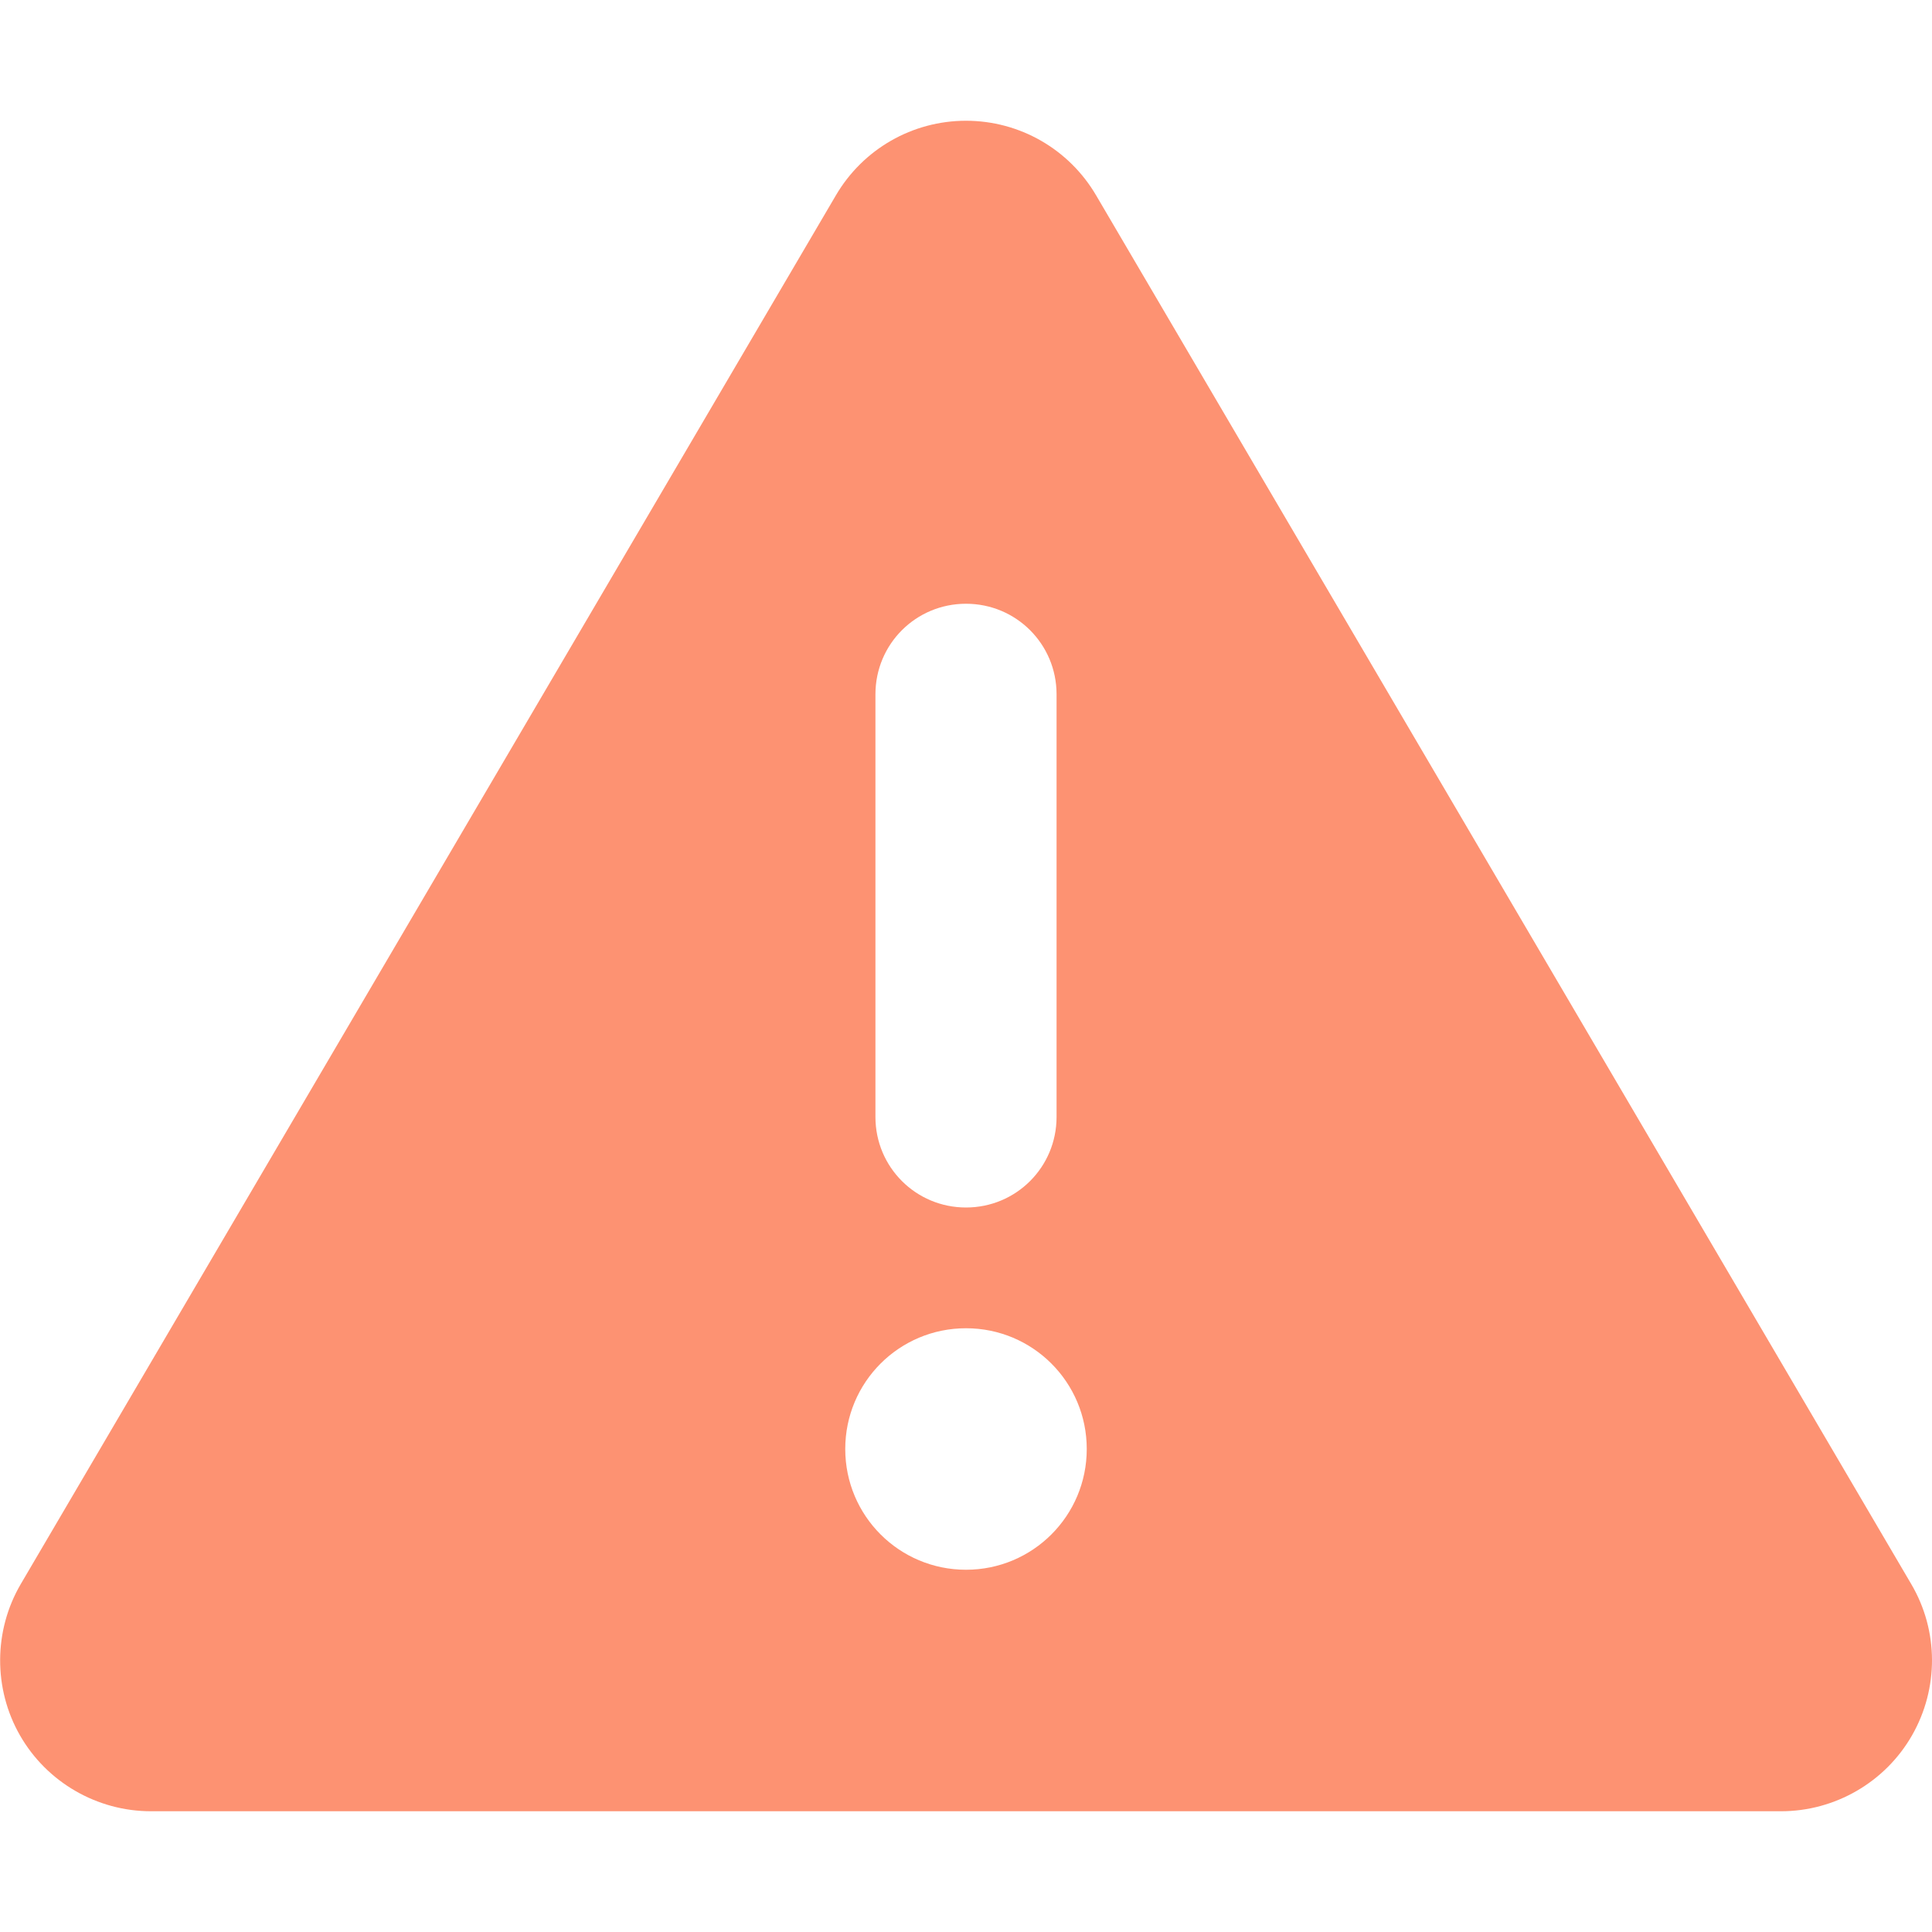
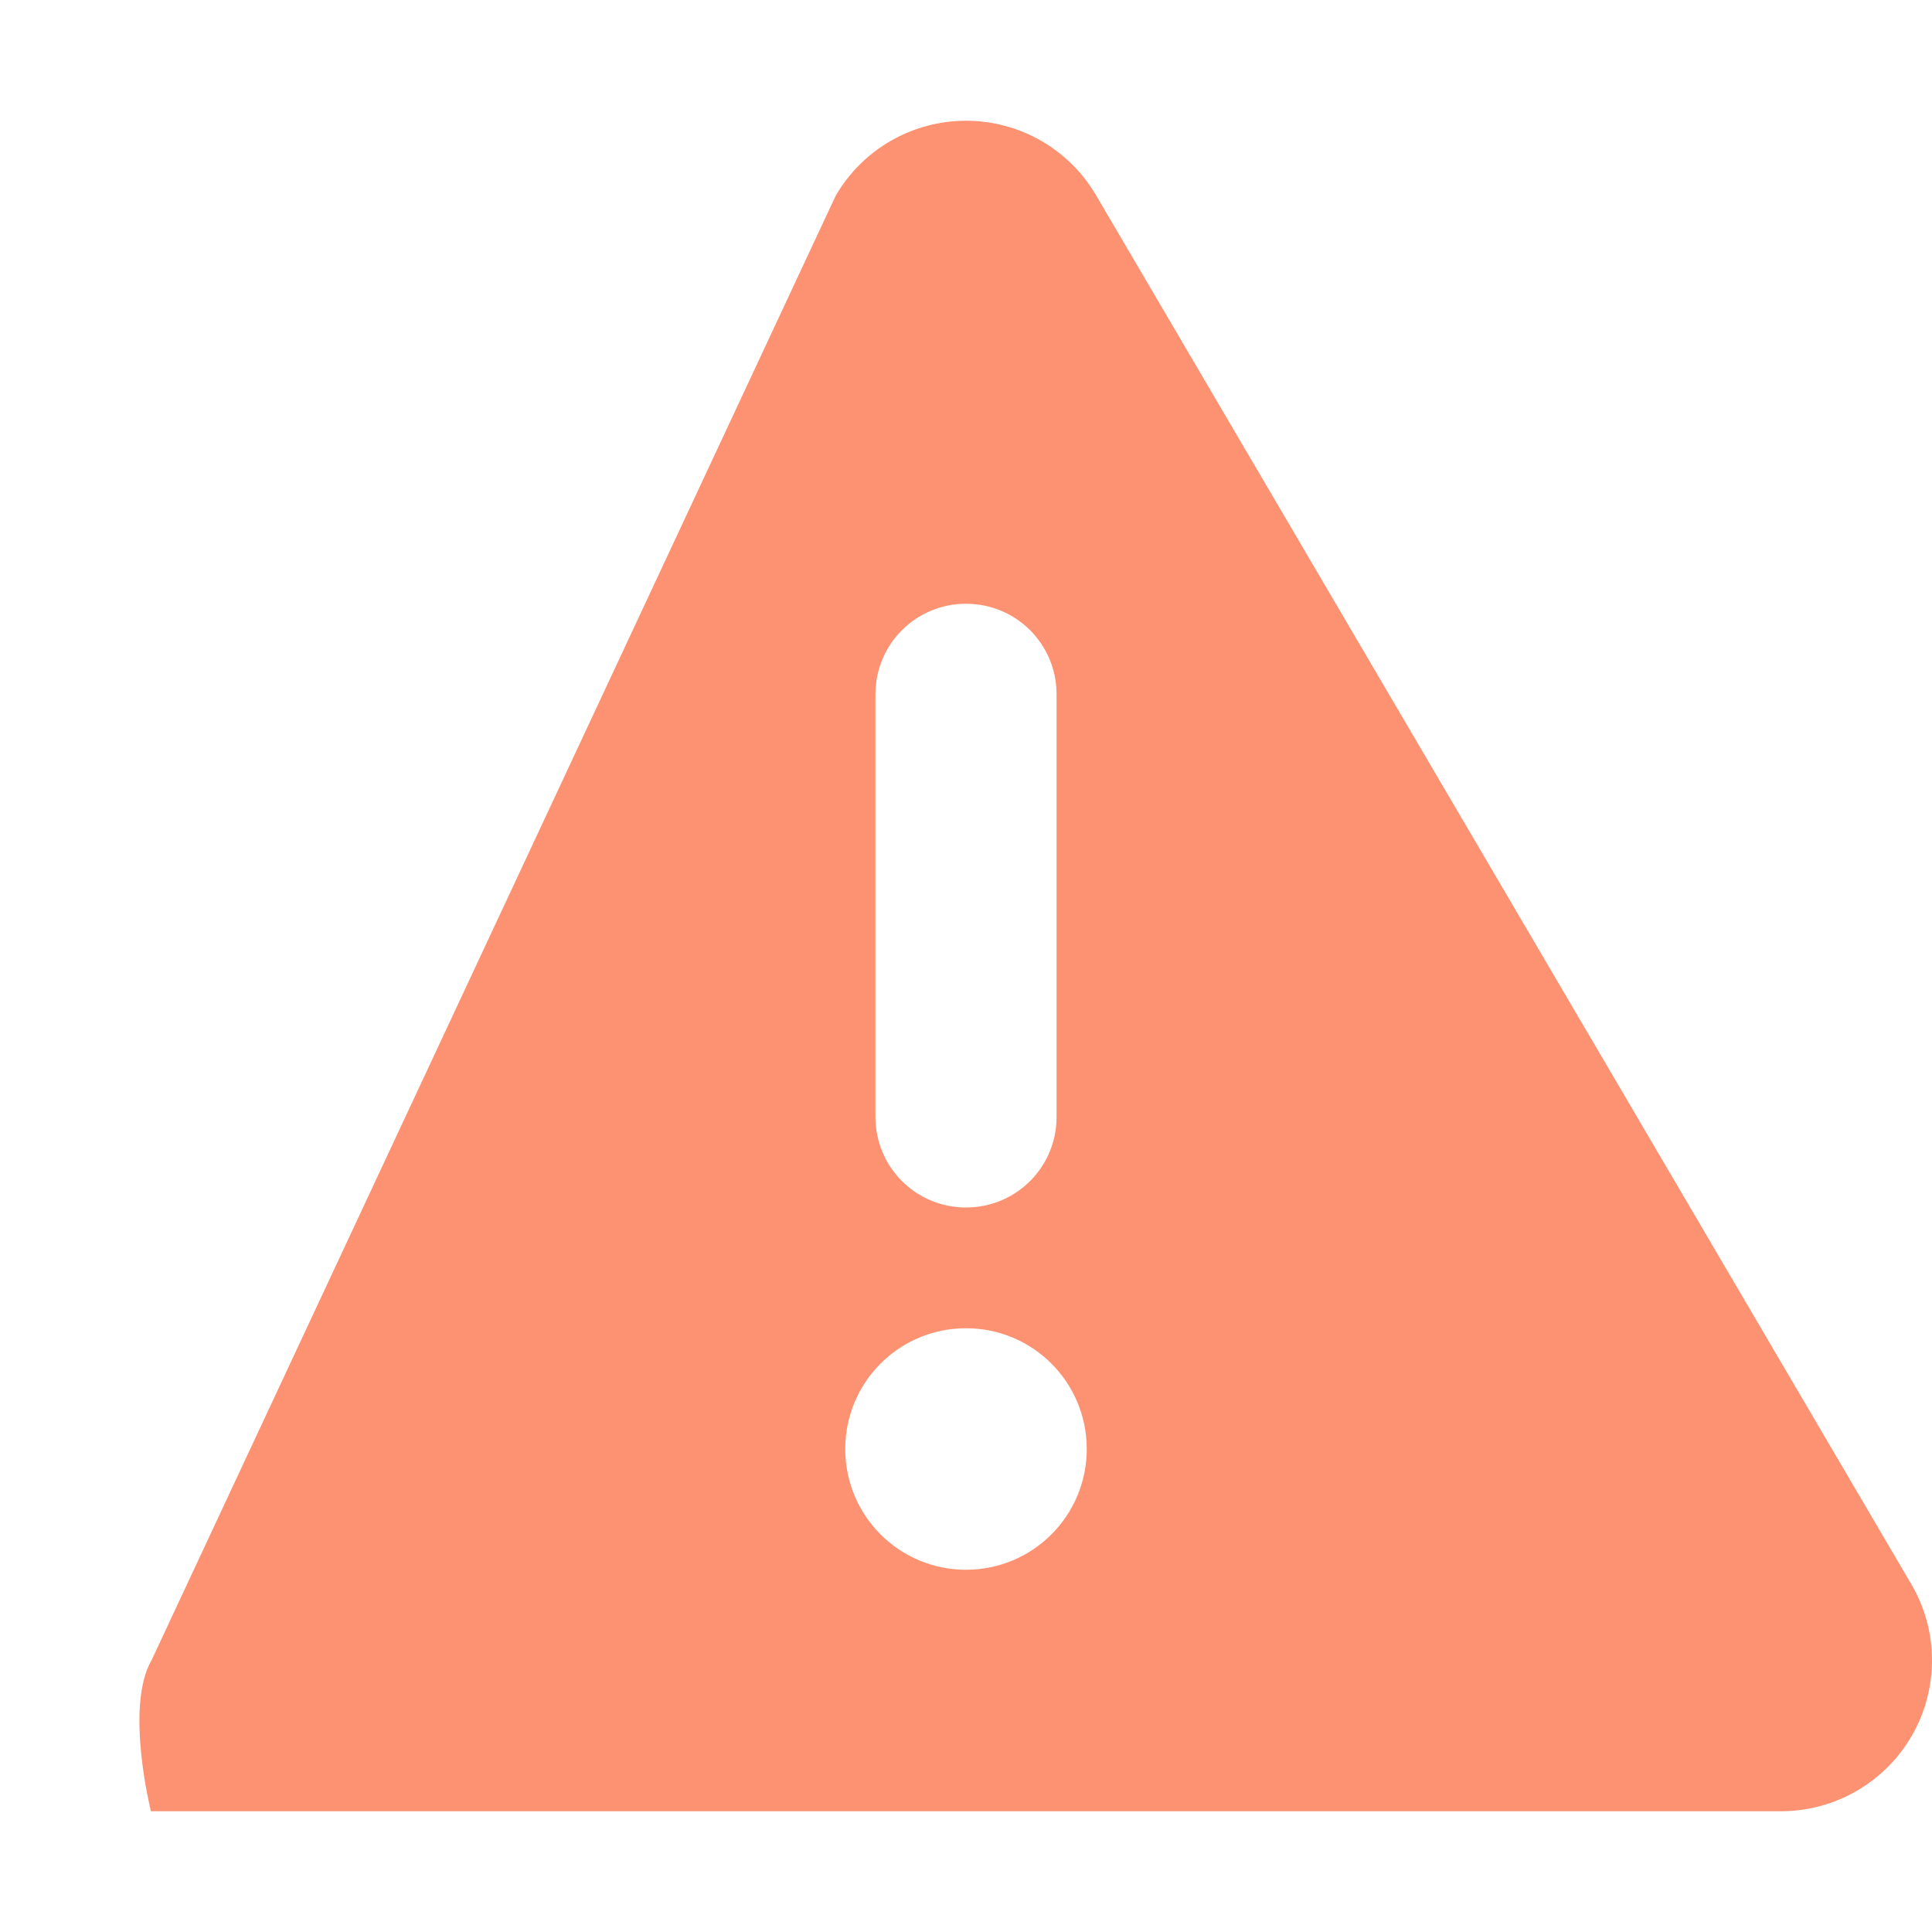
<svg xmlns="http://www.w3.org/2000/svg" id="Layer_1" version="1.1" viewBox="0 0 512 512">
  <defs>
    <style>
      .st0 {
        fill: #fd9272;
      }
    </style>
  </defs>
-   <path class="st0" d="M256,32c14.2,0,27.3,7.5,34.5,19.8l216,368c7.3,12.4,7.3,27.7.2,40.1s-20.4,20.1-34.7,20.1H40c-14.3,0-27.6-7.7-34.7-20.1s-7-27.8.2-40.1L221.5,51.8c7.2-12.3,20.3-19.8,34.5-19.8ZM256,160c-13.3,0-24,10.7-24,24v112c0,13.3,10.7,24,24,24s24-10.7,24-24v-112c0-13.3-10.7-24-24-24ZM288,384c0-17.7-14.3-32-32-32s-32,14.3-32,32,14.3,32,32,32,32-14.3,32-32Z" />
+   <path class="st0" d="M256,32c14.2,0,27.3,7.5,34.5,19.8l216,368c7.3,12.4,7.3,27.7.2,40.1s-20.4,20.1-34.7,20.1H40s-7-27.8.2-40.1L221.5,51.8c7.2-12.3,20.3-19.8,34.5-19.8ZM256,160c-13.3,0-24,10.7-24,24v112c0,13.3,10.7,24,24,24s24-10.7,24-24v-112c0-13.3-10.7-24-24-24ZM288,384c0-17.7-14.3-32-32-32s-32,14.3-32,32,14.3,32,32,32,32-14.3,32-32Z" />
</svg>